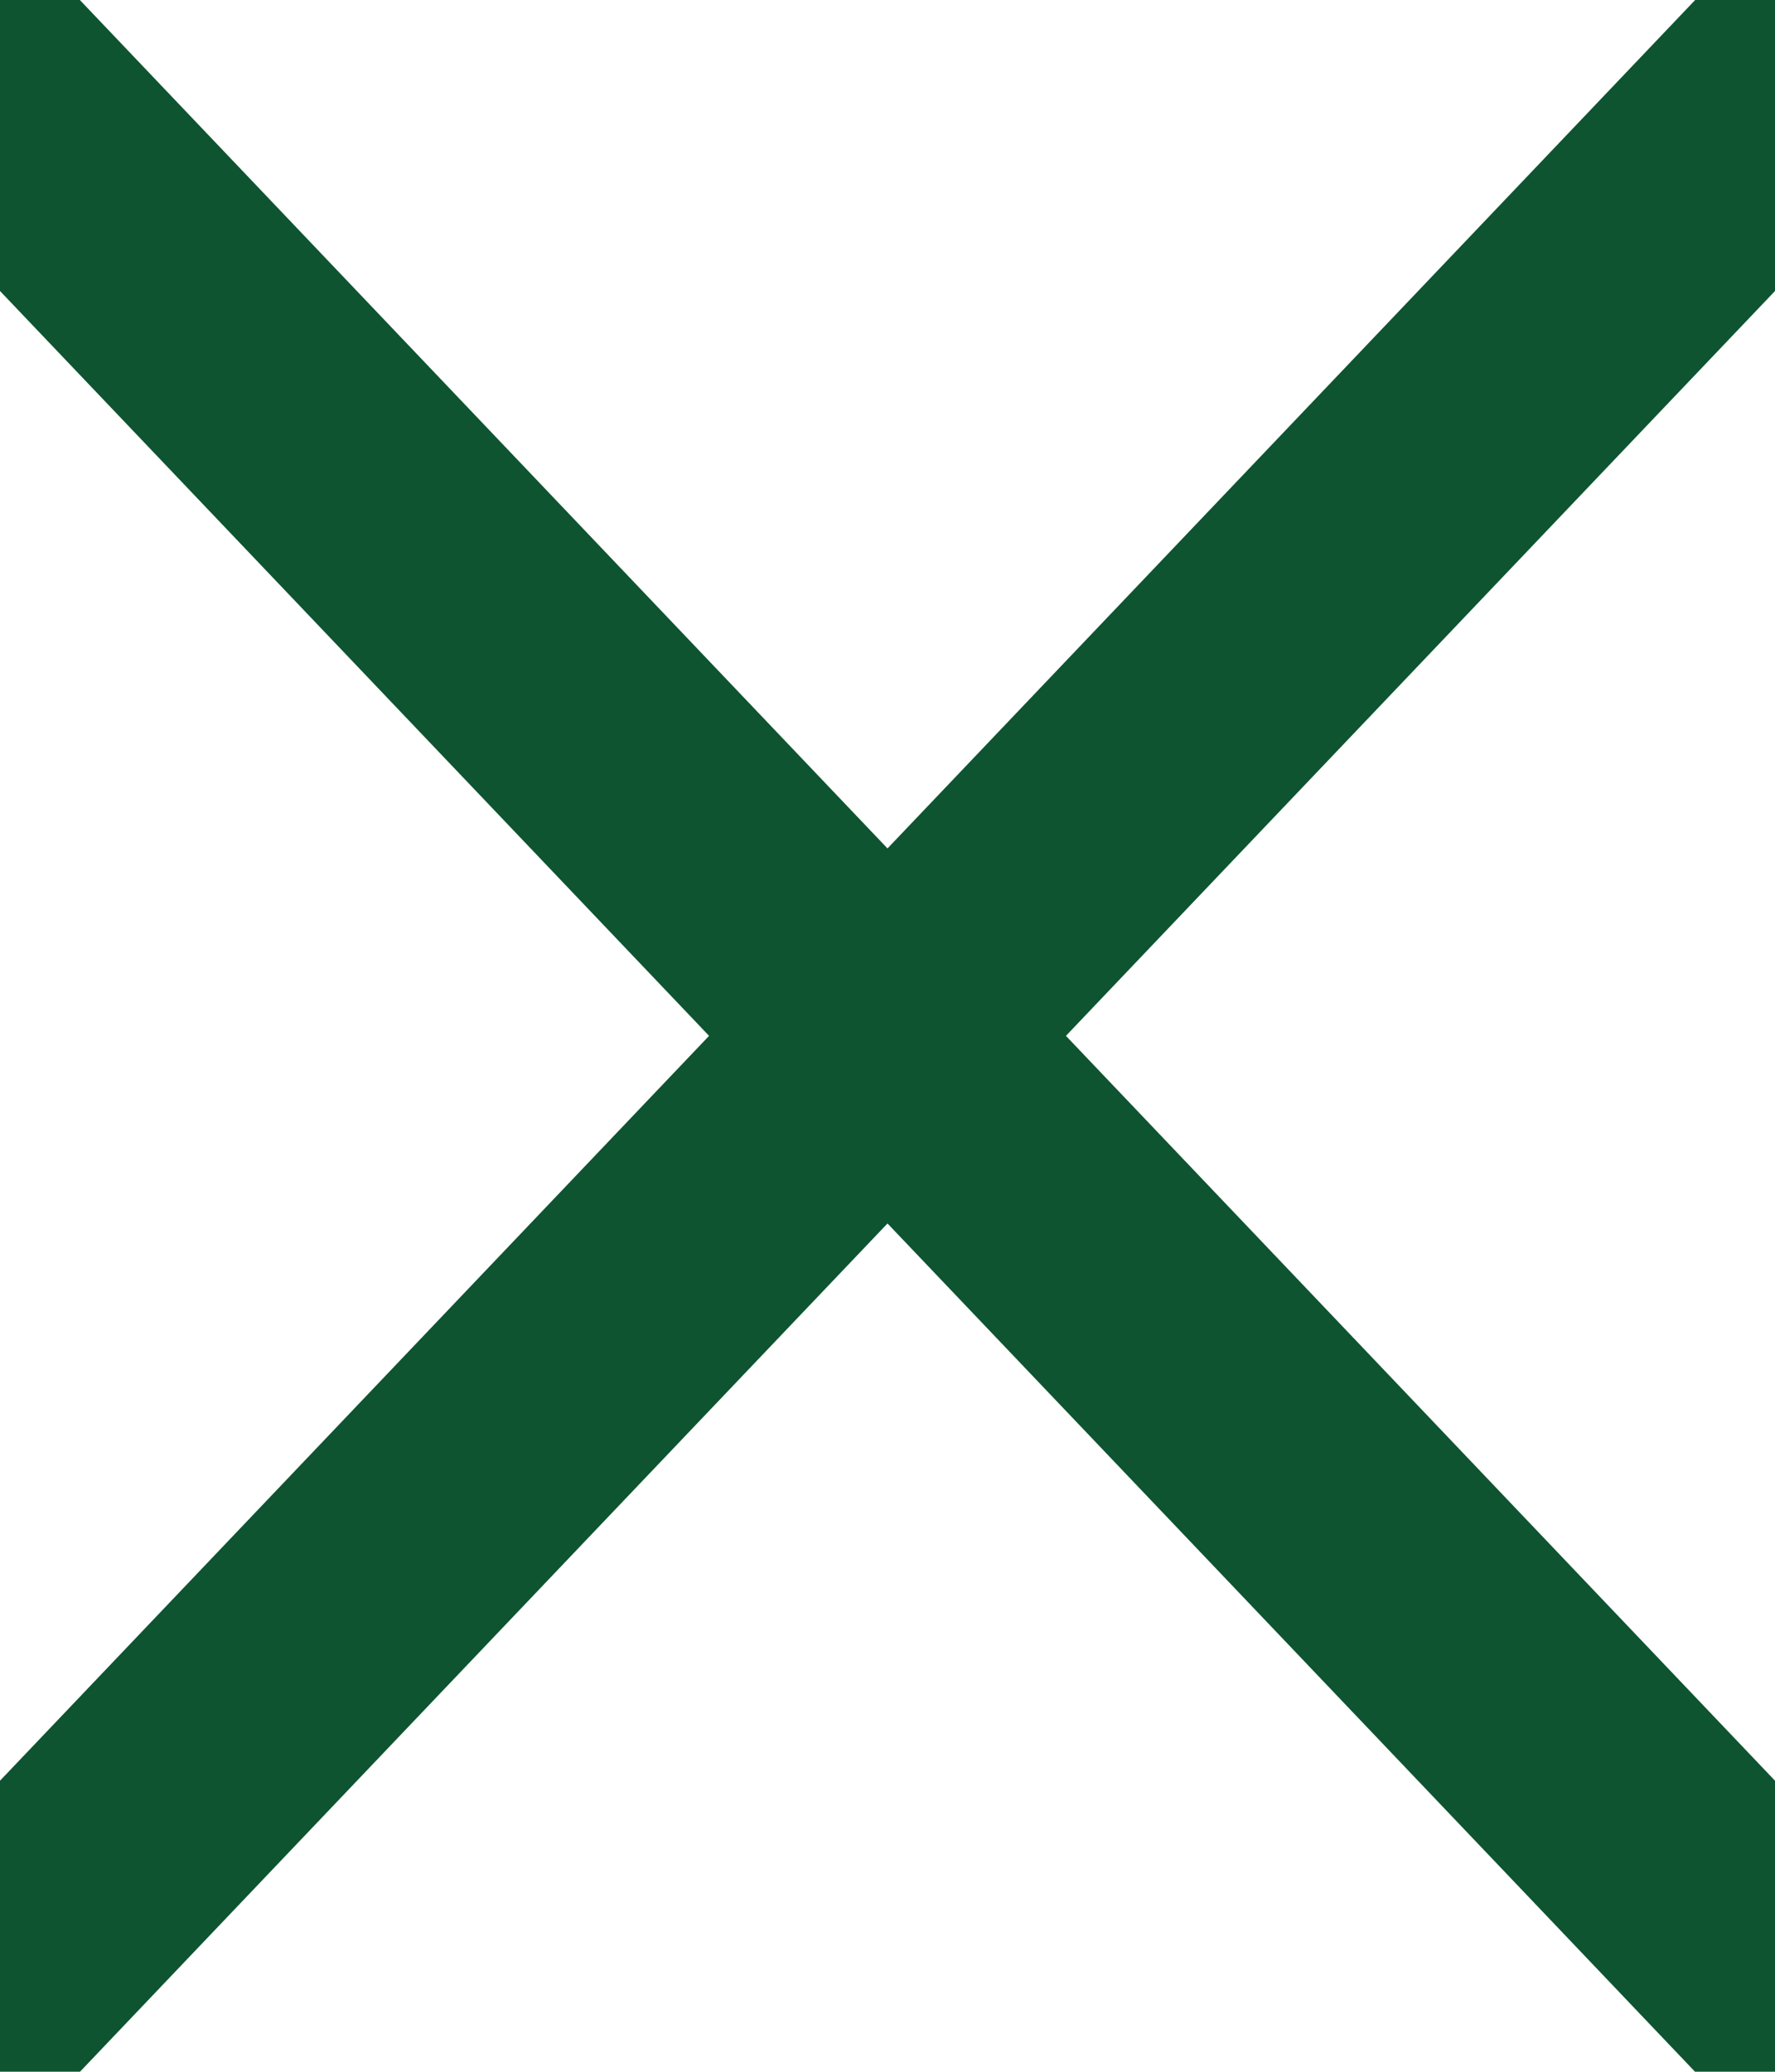
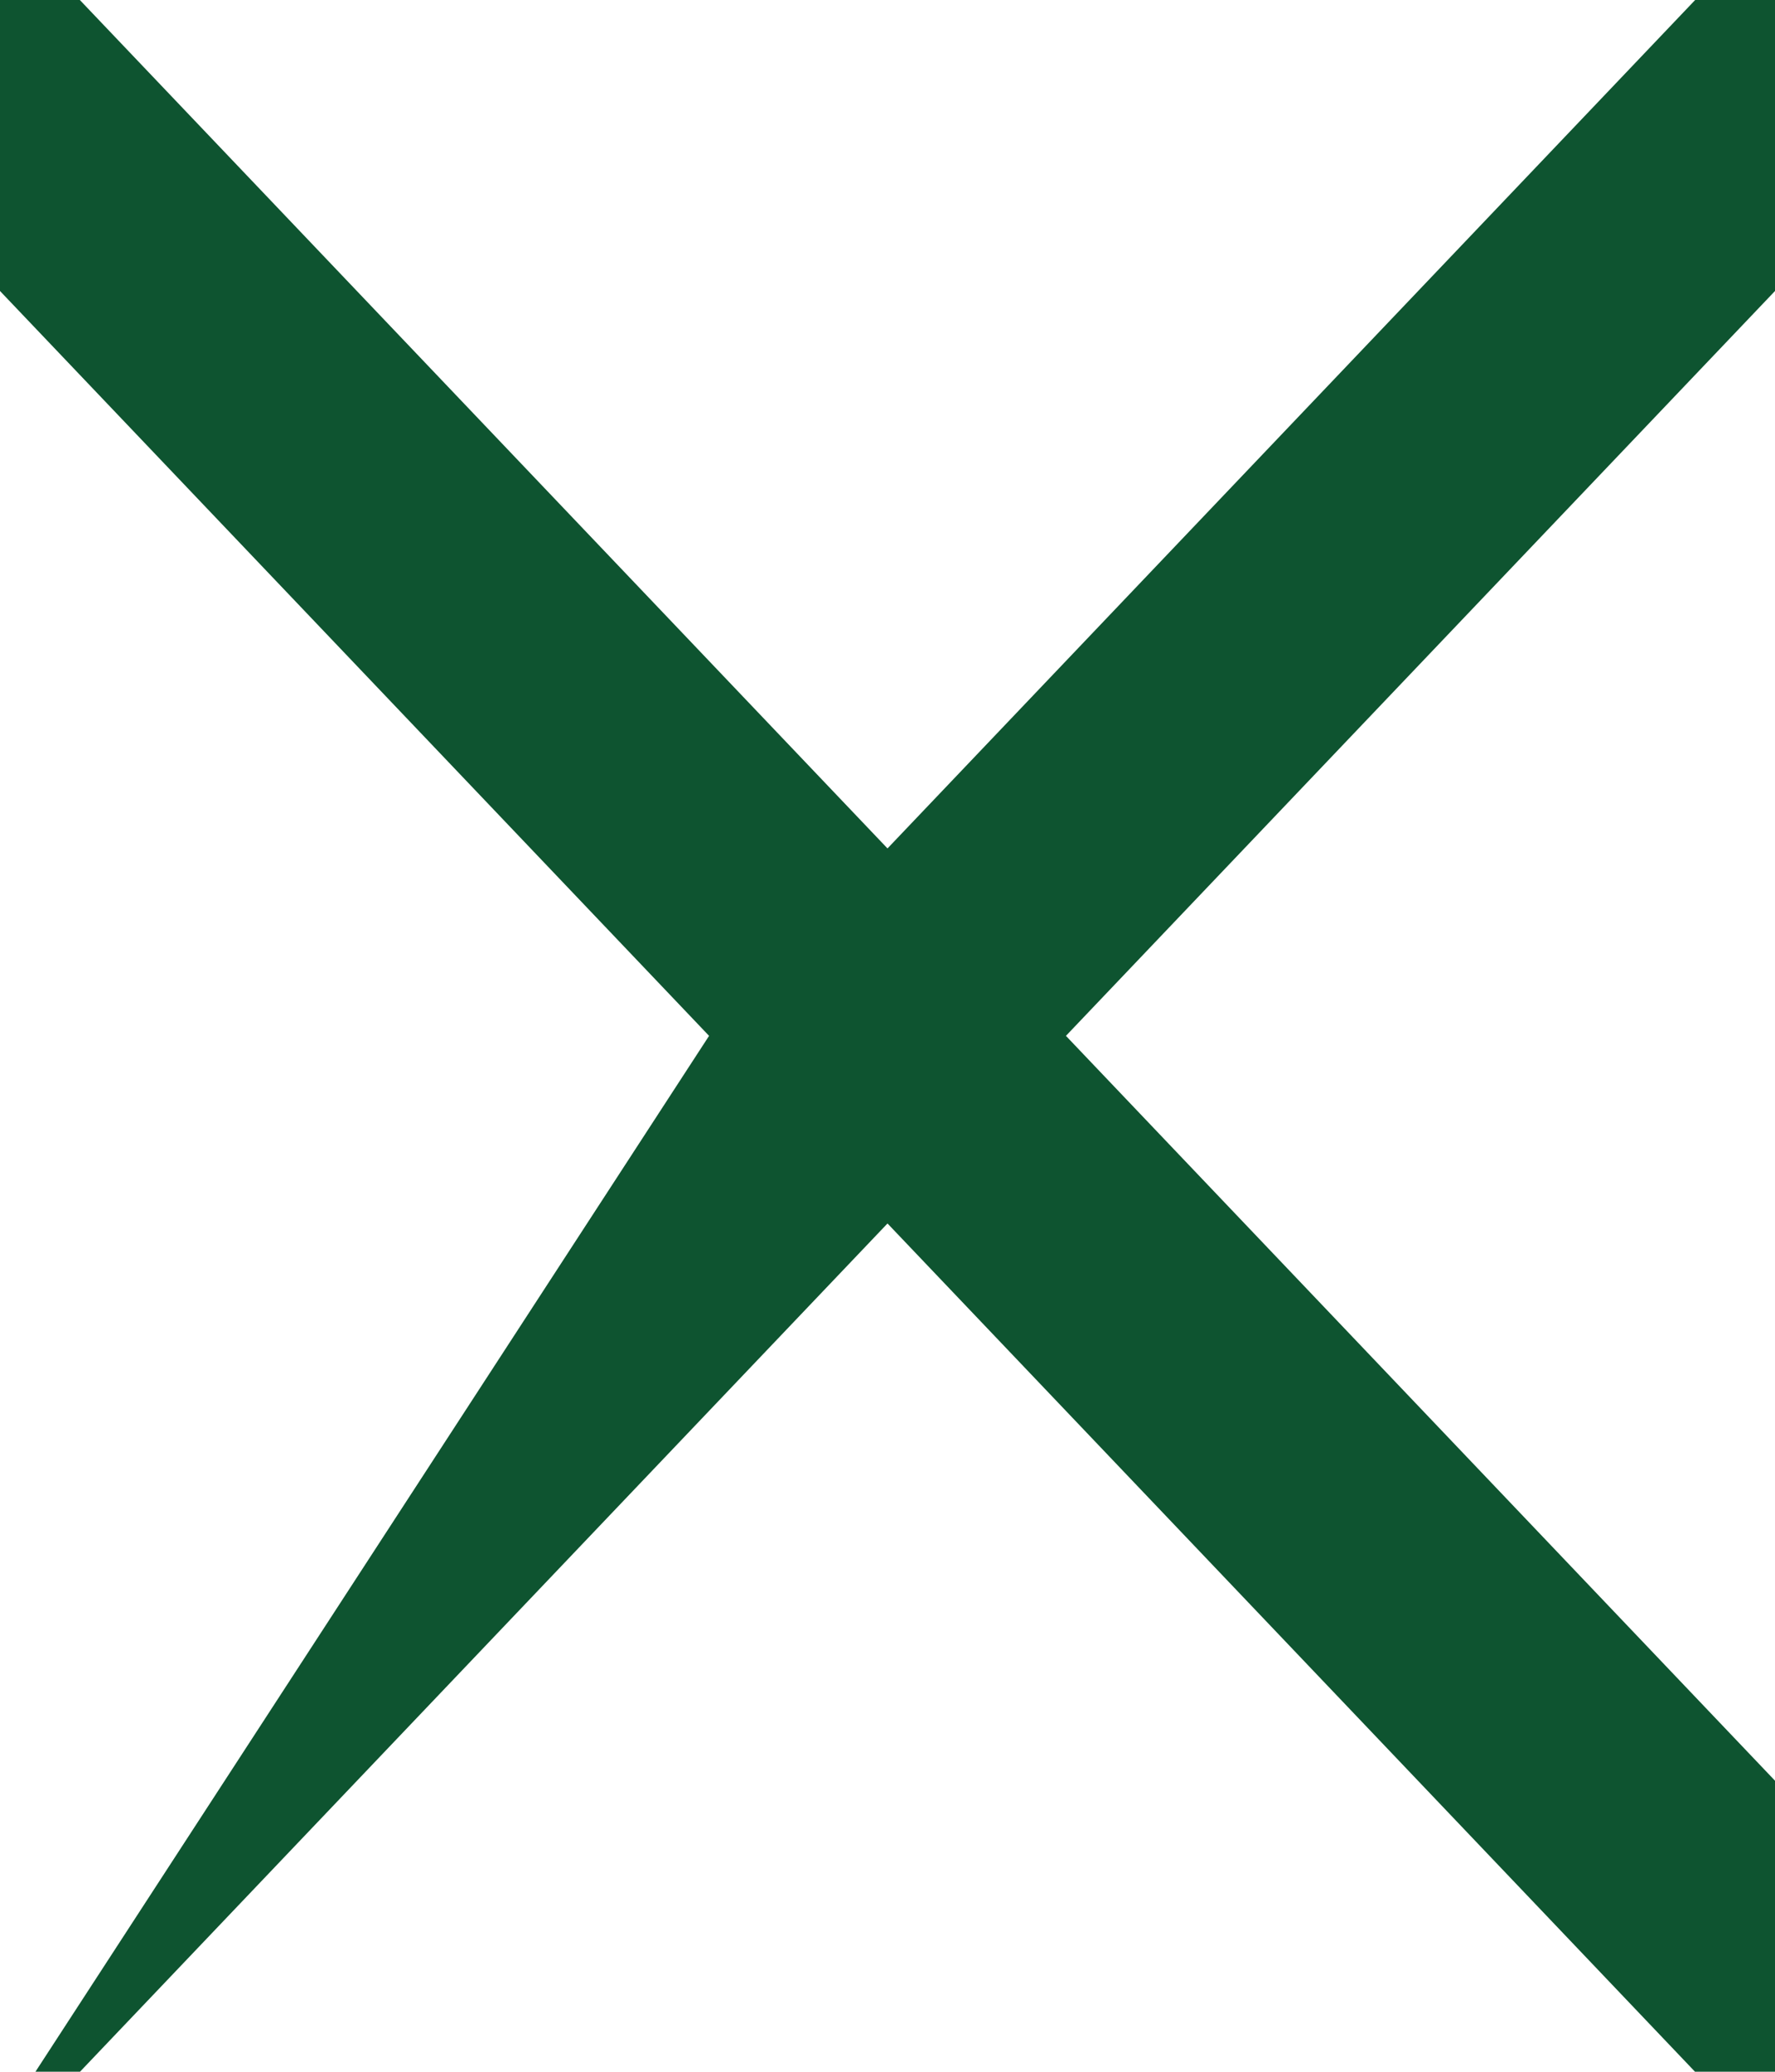
<svg xmlns="http://www.w3.org/2000/svg" version="1.1" width="15.429" height="18" viewBox="0 -6.481482079934153e-7 12 14" xml:space="preserve">
  <desc>Created with Fabric.js 5.3.0</desc>
  <defs>
</defs>
  <g transform="matrix(1.282 0 0 1.282 6 7)" id="Zvx8Jzayh7J6MqDs3Uk0K">
-     <path style="stroke: none; stroke-width: 1; stroke-dasharray: none; stroke-linecap: butt; stroke-dashoffset: 0; stroke-linejoin: miter; stroke-miterlimit: 4; fill: rgb(14,84,48); fill-rule: nonzero; opacity: 1;" transform=" translate(-6, -7)" d="M 11 0.762 L 6 6.012 L 1 0.762 L 0.059 1.75 L 5.059 7 L 0.059 12.25 L 1 13.239 L 6 7.989 L 11 13.239 L 11.941 12.25 L 6.941 7 L 11.941 1.75 L 11 0.762 Z" stroke-linecap="round" />
+     <path style="stroke: none; stroke-width: 1; stroke-dasharray: none; stroke-linecap: butt; stroke-dashoffset: 0; stroke-linejoin: miter; stroke-miterlimit: 4; fill: rgb(14,84,48); fill-rule: nonzero; opacity: 1;" transform=" translate(-6, -7)" d="M 11 0.762 L 6 6.012 L 1 0.762 L 0.059 1.75 L 5.059 7 L 1 13.239 L 6 7.989 L 11 13.239 L 11.941 12.25 L 6.941 7 L 11.941 1.75 L 11 0.762 Z" stroke-linecap="round" />
  </g>
</svg>